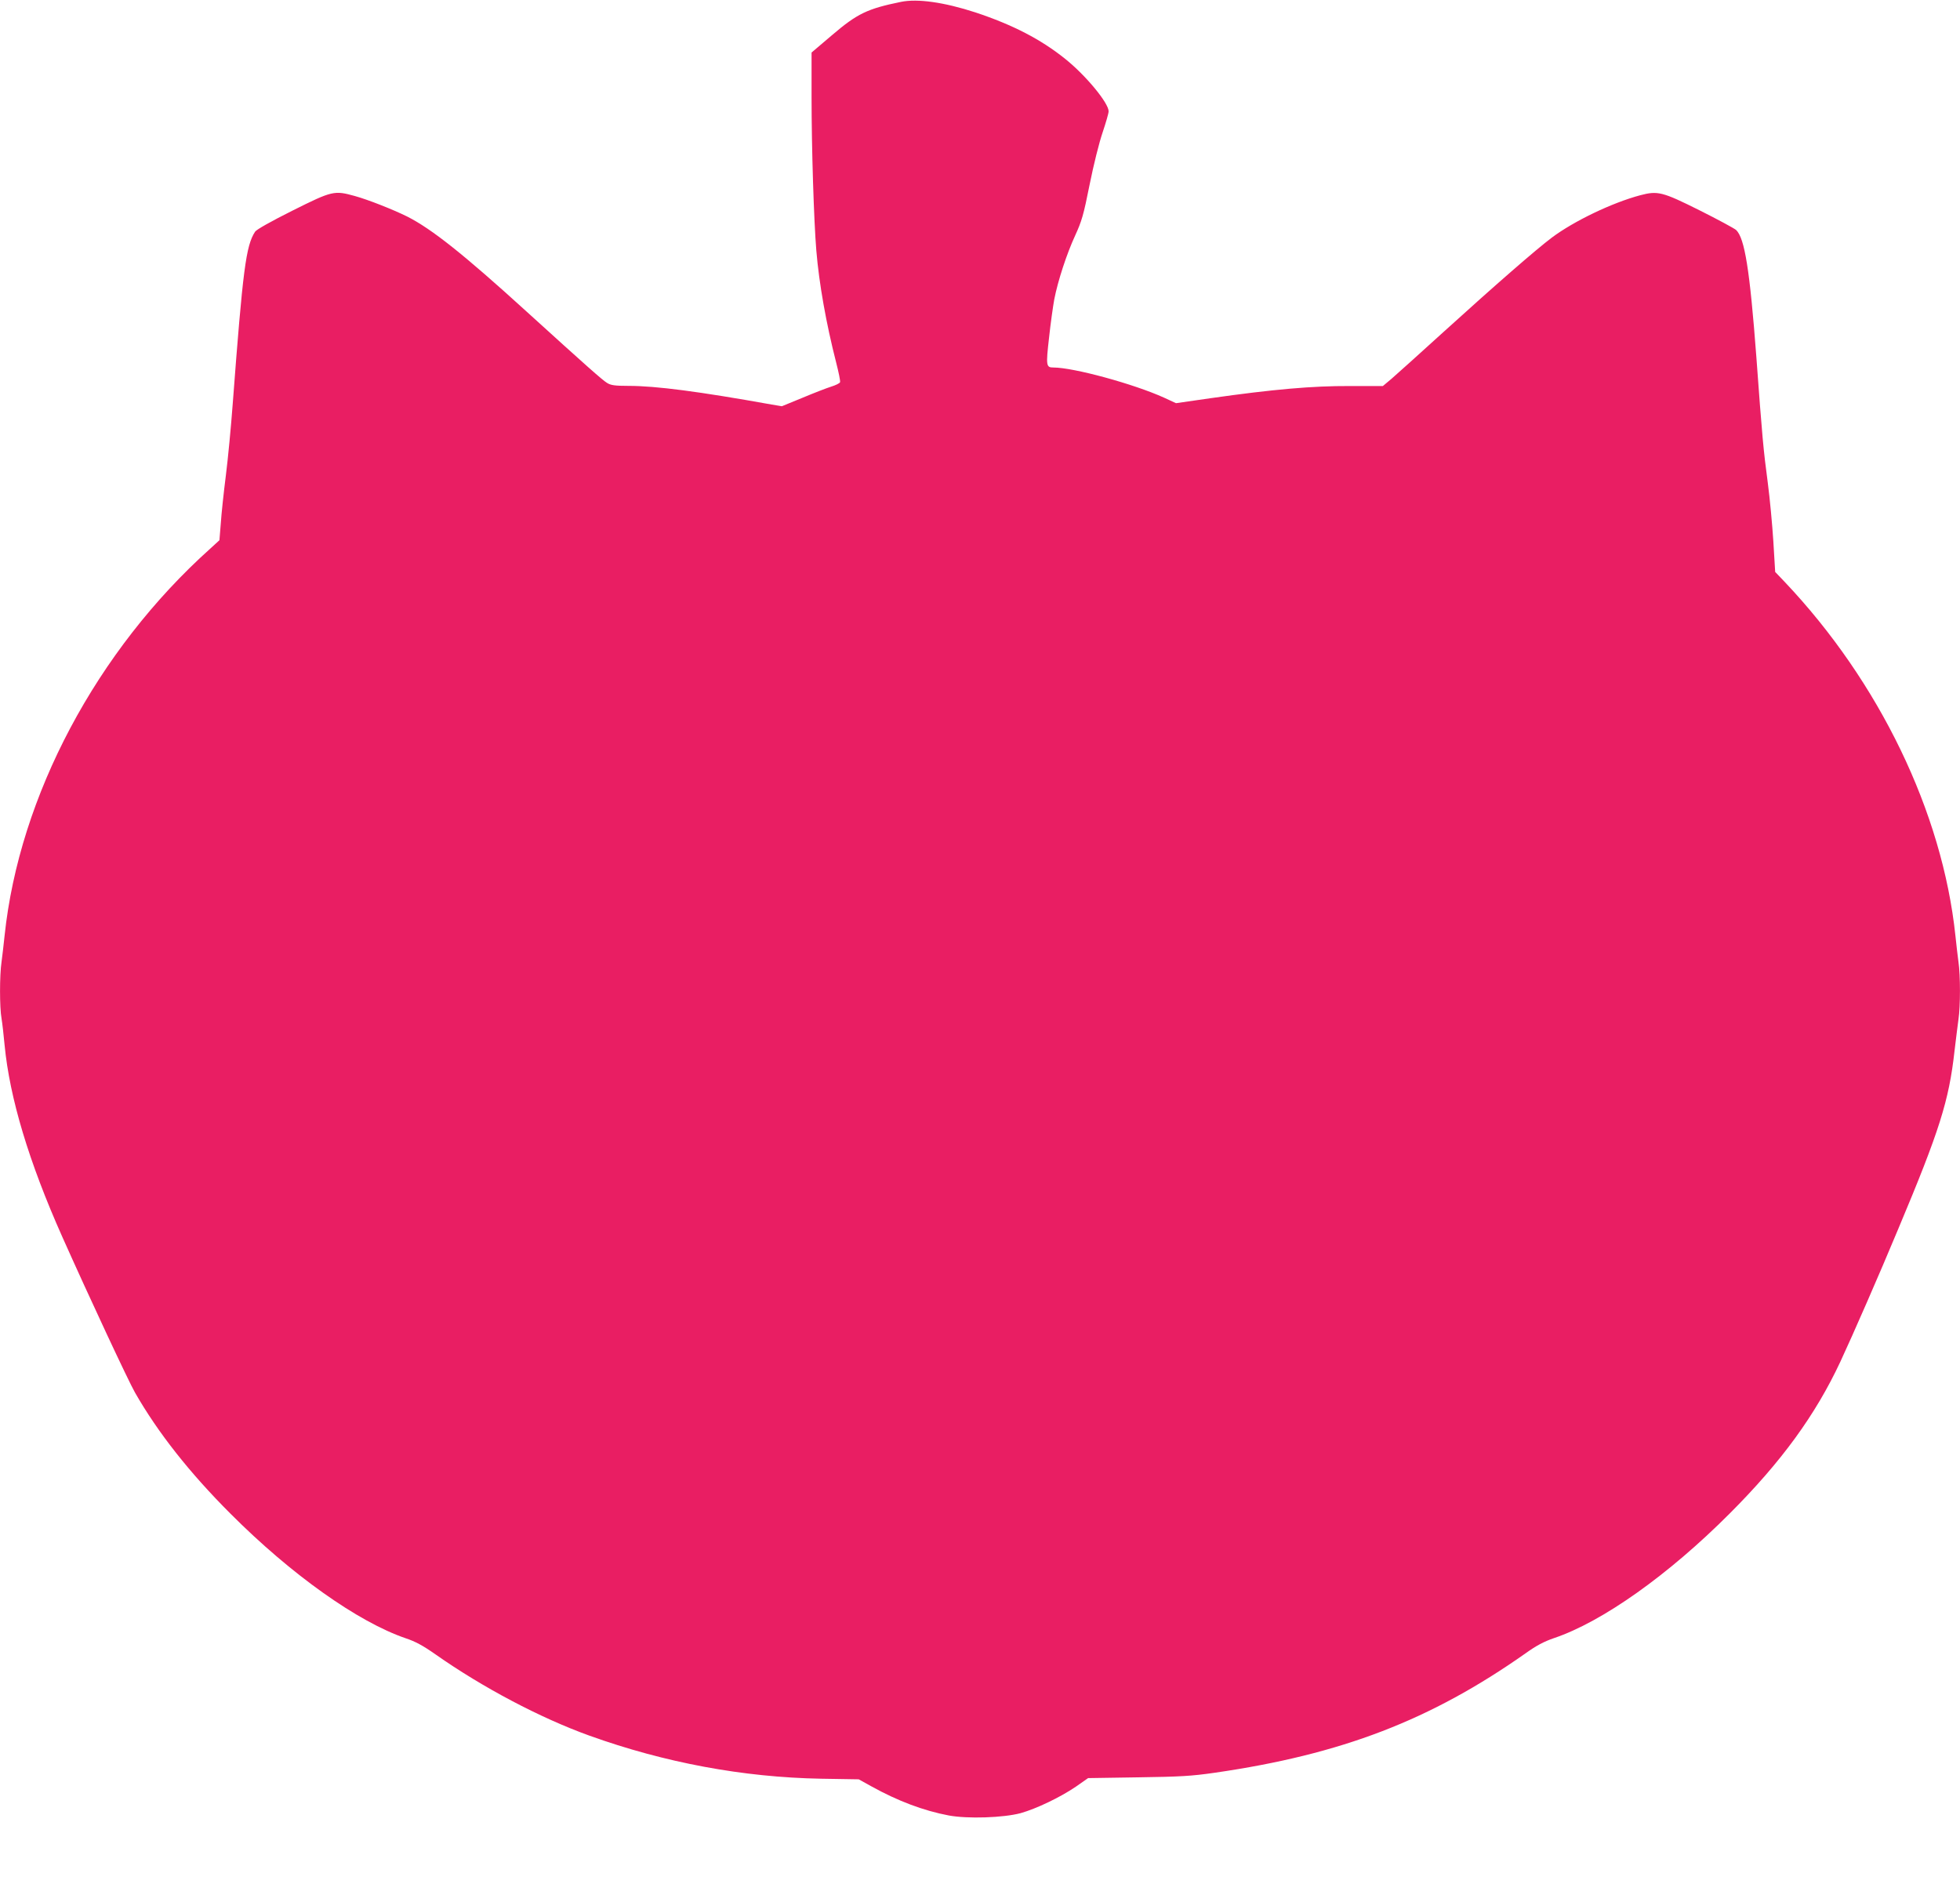
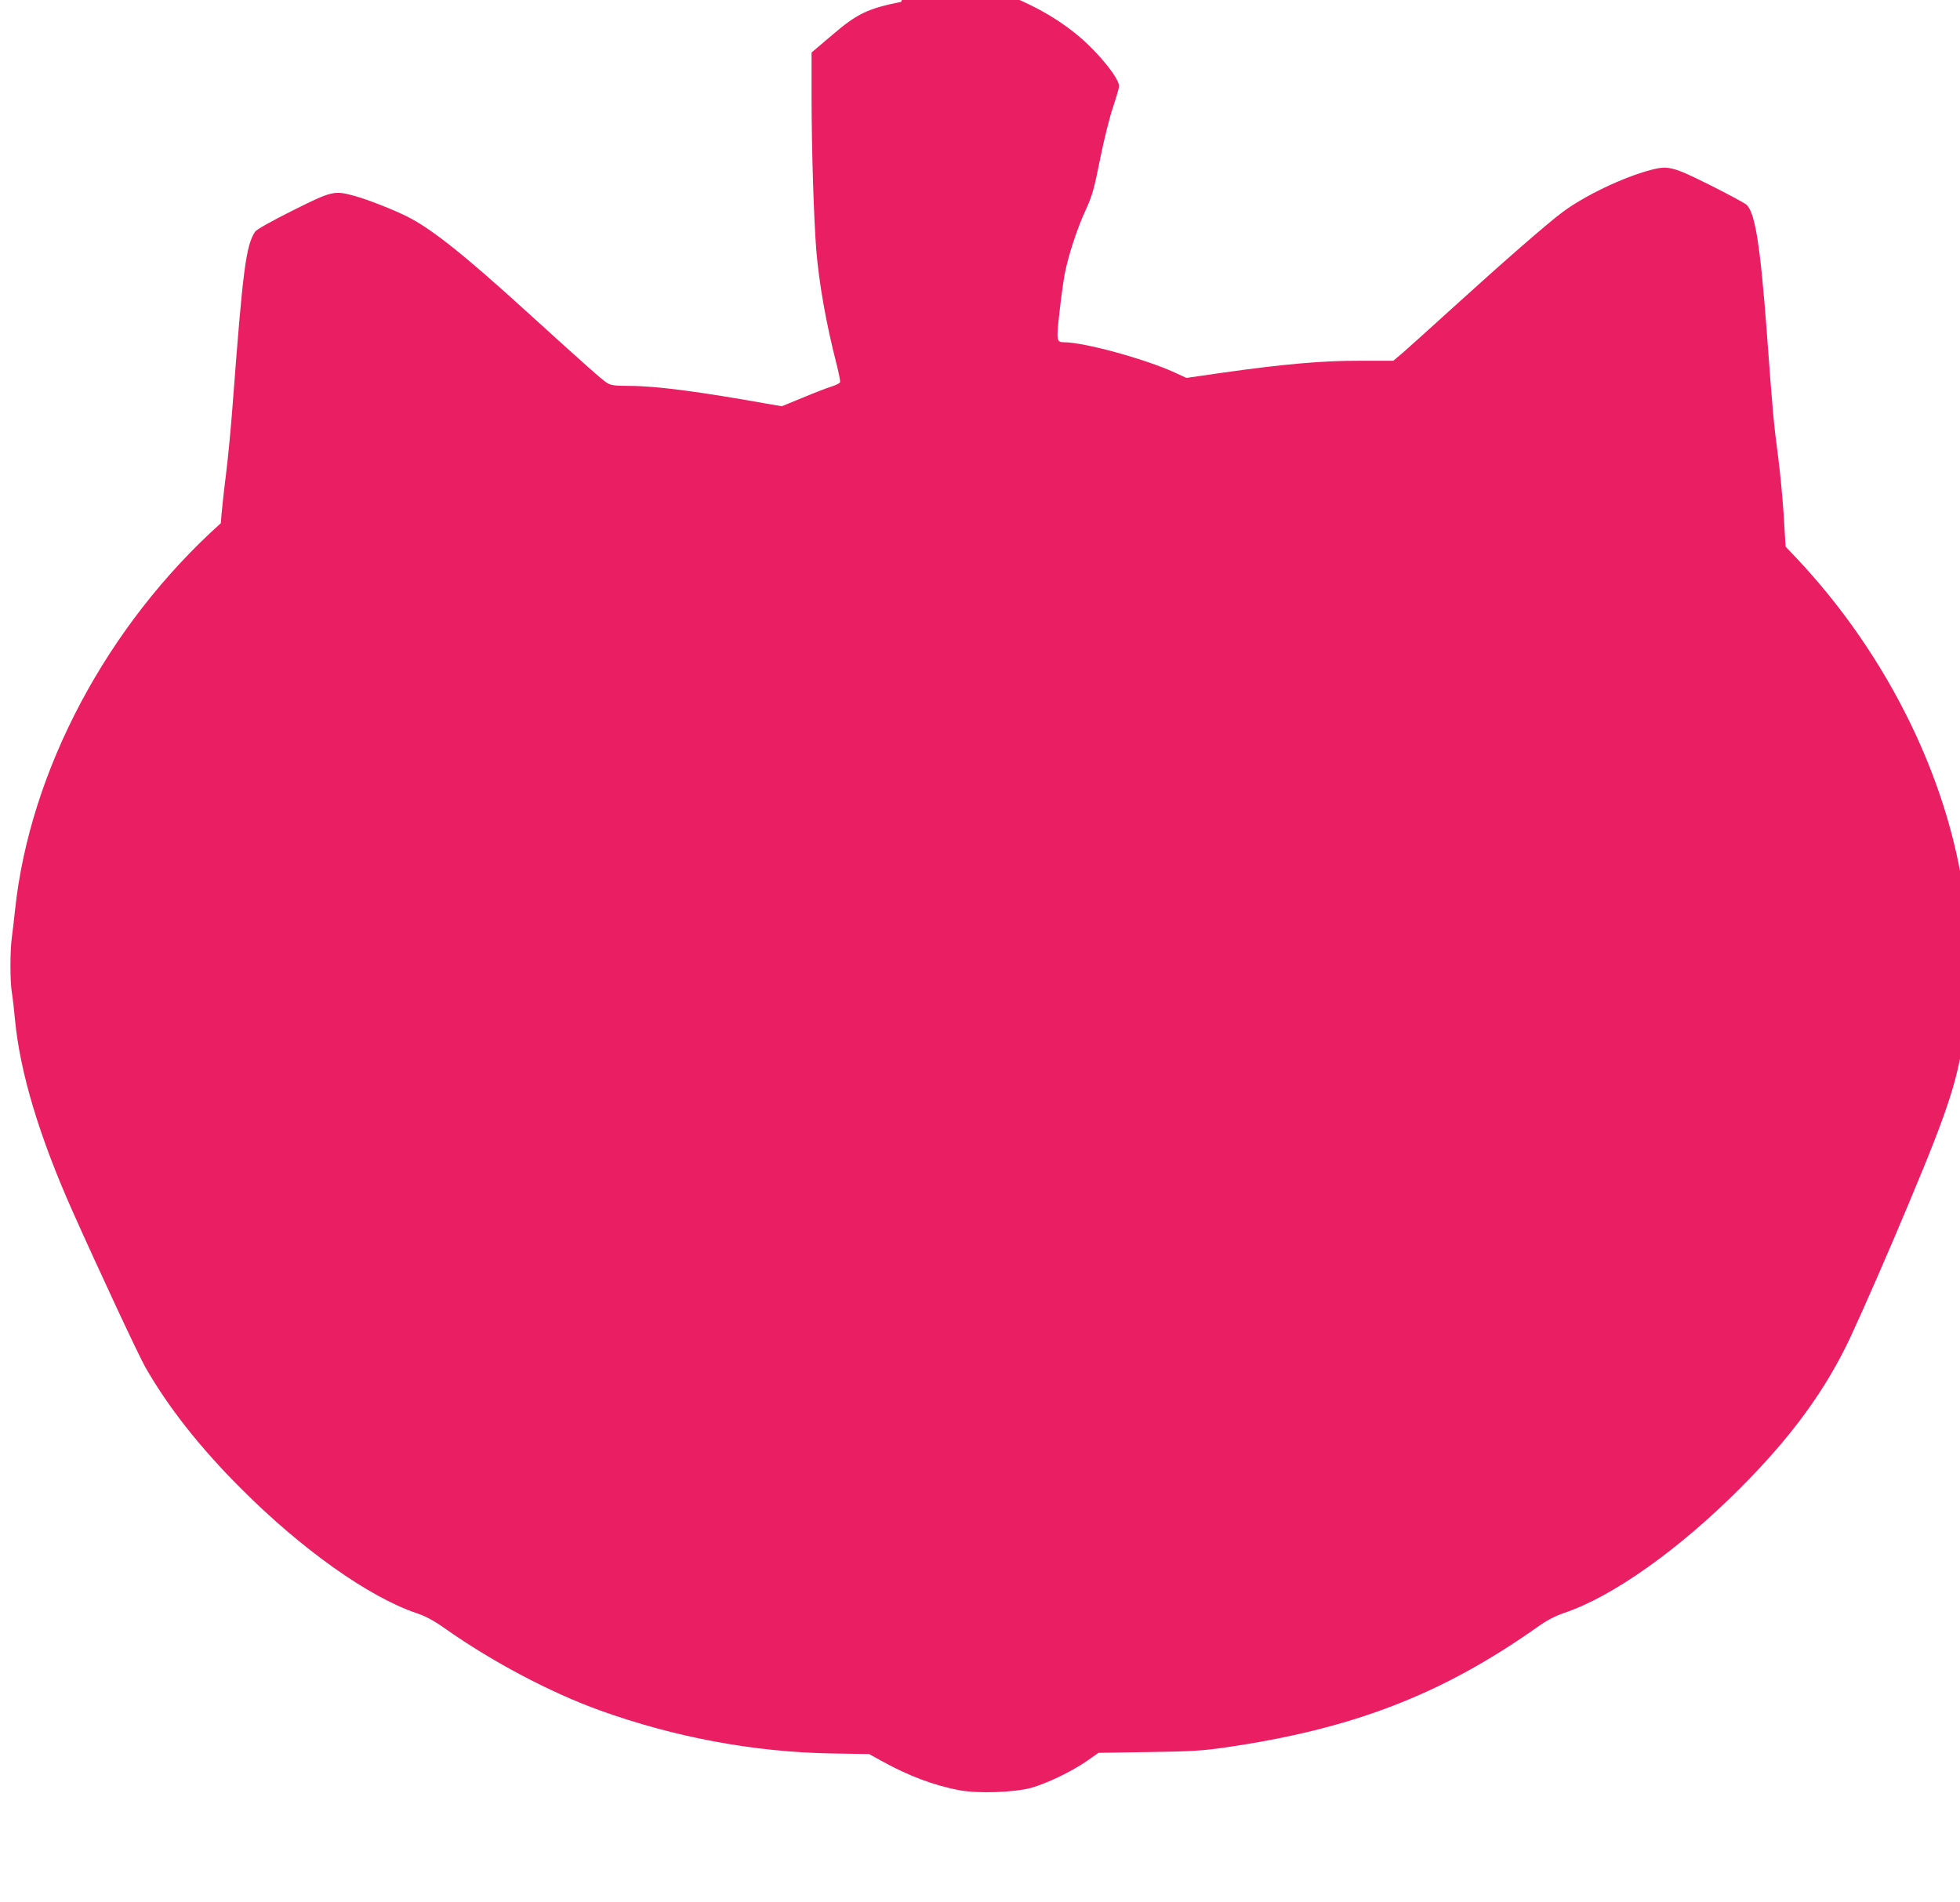
<svg xmlns="http://www.w3.org/2000/svg" version="1.0" width="1280pt" height="1242pt" viewBox="0 0 1280 1242" preserveAspectRatio="xMidYMid meet">
  <g transform="translate(0,1242) scale(0.1,-0.1)" fill="#e91e63" stroke="none">
-     <path d="M5885 12408 c-221 -45 -287 -77 -452 -218 l-133 -113 0 -291 c0 -331 15 -808 31 -1001 18 -217 64 -476 130 -734 16 -63 28 -120 25 -127 -2 -7 -29 -20 -58 -29 -29 -9 -114 -42 -188 -73 l-134 -55 -66 11 c-474 85 -755 122 -935 122 -89 0 -116 4 -140 19 -29 17 -135 111 -528 468 -410 373 -618 538 -778 619 -93 46 -255 110 -342 134 -134 37 -146 35 -406 -95 -140 -70 -236 -124 -245 -138 -60 -91 -80 -247 -146 -1122 -11 -148 -31 -360 -45 -470 -14 -110 -29 -250 -33 -312 l-9 -111 -59 -54 c-742 -665 -1248 -1616 -1344 -2528 -6 -58 -15 -135 -20 -172 -13 -86 -13 -299 0 -369 5 -30 14 -108 20 -174 33 -344 158 -762 378 -1255 175 -392 429 -936 474 -1015 150 -262 357 -524 623 -790 398 -399 834 -708 1145 -814 63 -21 113 -48 194 -105 309 -217 684 -415 1006 -531 490 -176 1004 -272 1512 -281 l246 -4 83 -46 c173 -96 341 -159 505 -190 124 -23 356 -15 469 15 103 29 258 103 361 173 l80 56 325 5 c278 4 349 8 502 30 829 120 1409 343 2030 780 71 51 121 77 185 99 315 106 747 412 1147 813 338 338 561 644 724 993 82 176 254 569 378 867 269 640 331 837 367 1160 9 77 21 170 26 208 13 86 13 288 0 375 -5 37 -14 114 -20 172 -85 805 -497 1658 -1115 2310 l-62 65 -12 200 c-7 110 -23 281 -36 380 -29 218 -37 304 -75 825 -43 569 -76 774 -132 828 -13 11 -120 69 -238 128 -244 122 -274 129 -388 99 -184 -49 -434 -169 -578 -277 -100 -75 -371 -311 -706 -615 -157 -143 -311 -281 -341 -307 l-56 -47 -218 0 c-240 1 -497 -21 -911 -80 l-222 -32 -78 36 c-196 89 -590 197 -723 197 -47 0 -49 12 -28 195 10 94 26 206 34 250 24 123 82 299 136 416 43 94 55 133 95 334 26 130 63 277 85 341 21 63 39 124 39 137 0 54 -148 234 -283 342 -159 128 -343 223 -587 304 -203 66 -377 91 -485 69z" />
+     <path d="M5885 12408 c-221 -45 -287 -77 -452 -218 l-133 -113 0 -291 c0 -331 15 -808 31 -1001 18 -217 64 -476 130 -734 16 -63 28 -120 25 -127 -2 -7 -29 -20 -58 -29 -29 -9 -114 -42 -188 -73 l-134 -55 -66 11 c-474 85 -755 122 -935 122 -89 0 -116 4 -140 19 -29 17 -135 111 -528 468 -410 373 -618 538 -778 619 -93 46 -255 110 -342 134 -134 37 -146 35 -406 -95 -140 -70 -236 -124 -245 -138 -60 -91 -80 -247 -146 -1122 -11 -148 -31 -360 -45 -470 -14 -110 -29 -250 -33 -312 c-742 -665 -1248 -1616 -1344 -2528 -6 -58 -15 -135 -20 -172 -13 -86 -13 -299 0 -369 5 -30 14 -108 20 -174 33 -344 158 -762 378 -1255 175 -392 429 -936 474 -1015 150 -262 357 -524 623 -790 398 -399 834 -708 1145 -814 63 -21 113 -48 194 -105 309 -217 684 -415 1006 -531 490 -176 1004 -272 1512 -281 l246 -4 83 -46 c173 -96 341 -159 505 -190 124 -23 356 -15 469 15 103 29 258 103 361 173 l80 56 325 5 c278 4 349 8 502 30 829 120 1409 343 2030 780 71 51 121 77 185 99 315 106 747 412 1147 813 338 338 561 644 724 993 82 176 254 569 378 867 269 640 331 837 367 1160 9 77 21 170 26 208 13 86 13 288 0 375 -5 37 -14 114 -20 172 -85 805 -497 1658 -1115 2310 l-62 65 -12 200 c-7 110 -23 281 -36 380 -29 218 -37 304 -75 825 -43 569 -76 774 -132 828 -13 11 -120 69 -238 128 -244 122 -274 129 -388 99 -184 -49 -434 -169 -578 -277 -100 -75 -371 -311 -706 -615 -157 -143 -311 -281 -341 -307 l-56 -47 -218 0 c-240 1 -497 -21 -911 -80 l-222 -32 -78 36 c-196 89 -590 197 -723 197 -47 0 -49 12 -28 195 10 94 26 206 34 250 24 123 82 299 136 416 43 94 55 133 95 334 26 130 63 277 85 341 21 63 39 124 39 137 0 54 -148 234 -283 342 -159 128 -343 223 -587 304 -203 66 -377 91 -485 69z" />
  </g>
</svg>